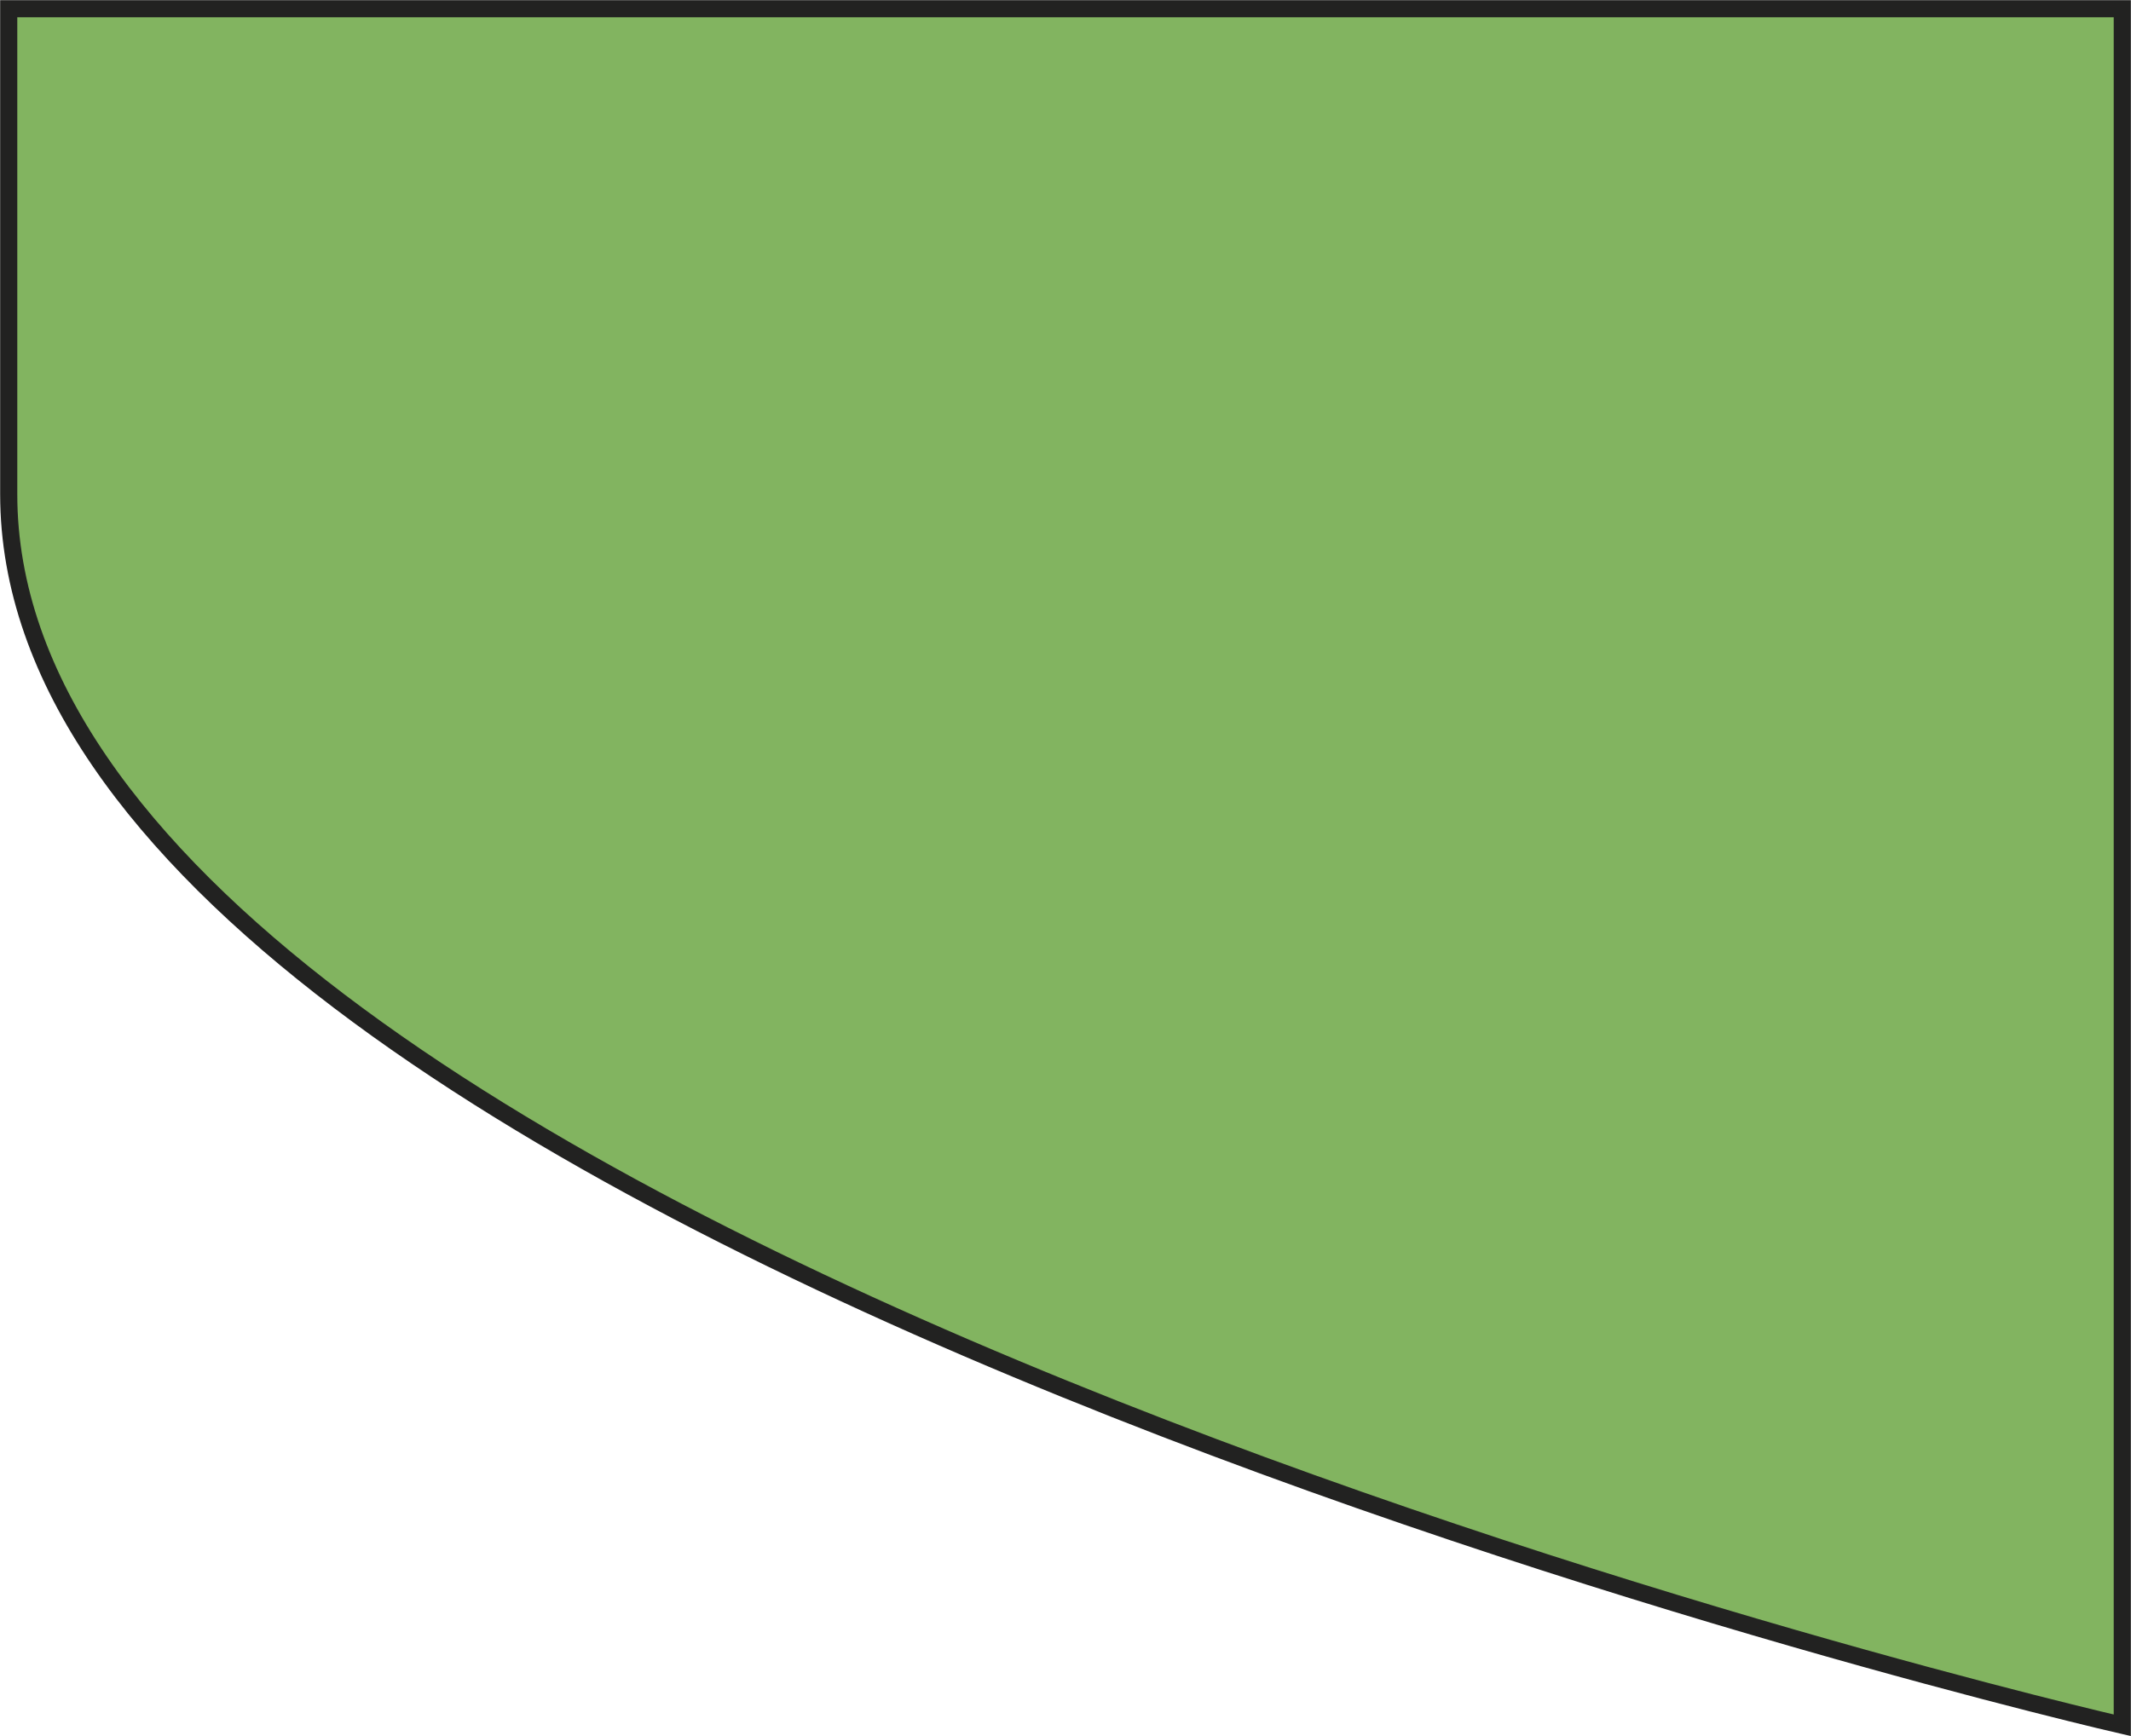
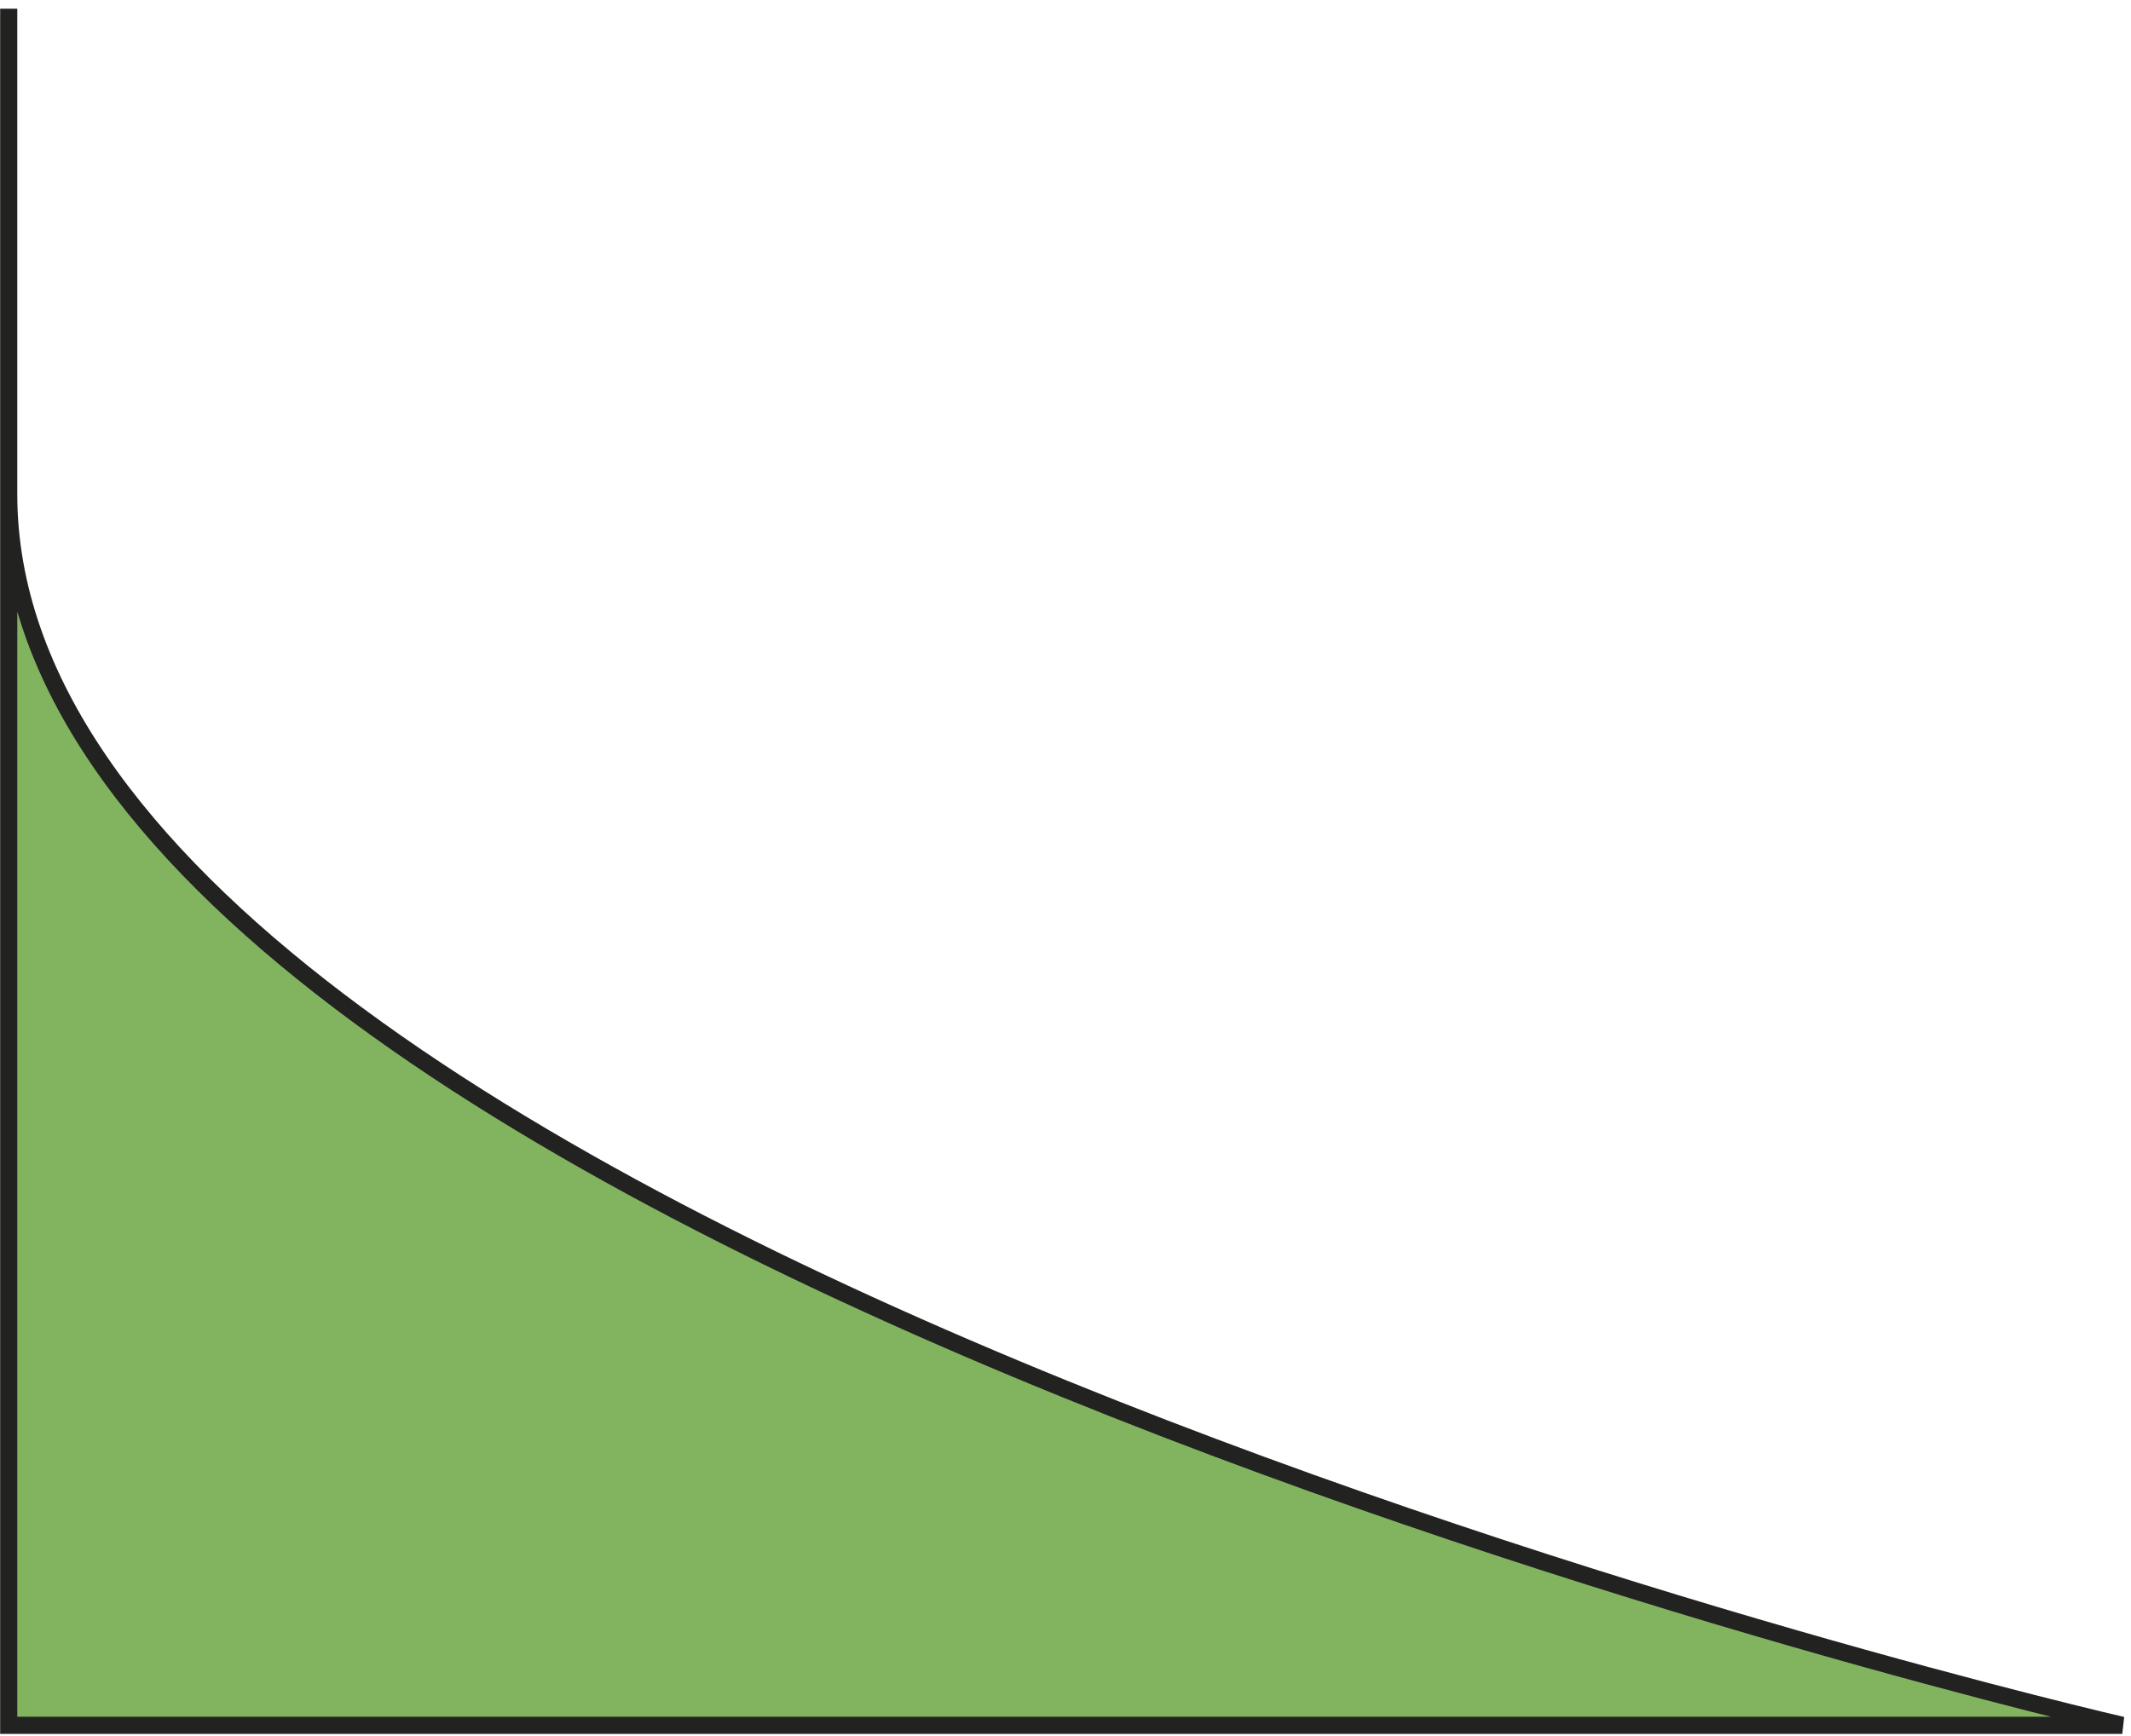
<svg xmlns="http://www.w3.org/2000/svg" version="1.1" id="Layer_1" x="0px" y="0px" viewBox="0 0 635.6 517.9" style="enable-background:new 0 0 635.6 517.9;" xml:space="preserve">
  <style type="text/css">
	.st0{fill:#82B460;stroke:#222221;stroke-width:5.11;stroke-miterlimit:3.86;}
</style>
  <title>PR740 APL LINE</title>
-   <path class="st0" d="M2.6,2.6v144.8C2.6,369.8,633,514.7,633,514.7V2.6H2.6z" />
+   <path class="st0" d="M2.6,2.6v144.8C2.6,369.8,633,514.7,633,514.7H2.6z" />
</svg>